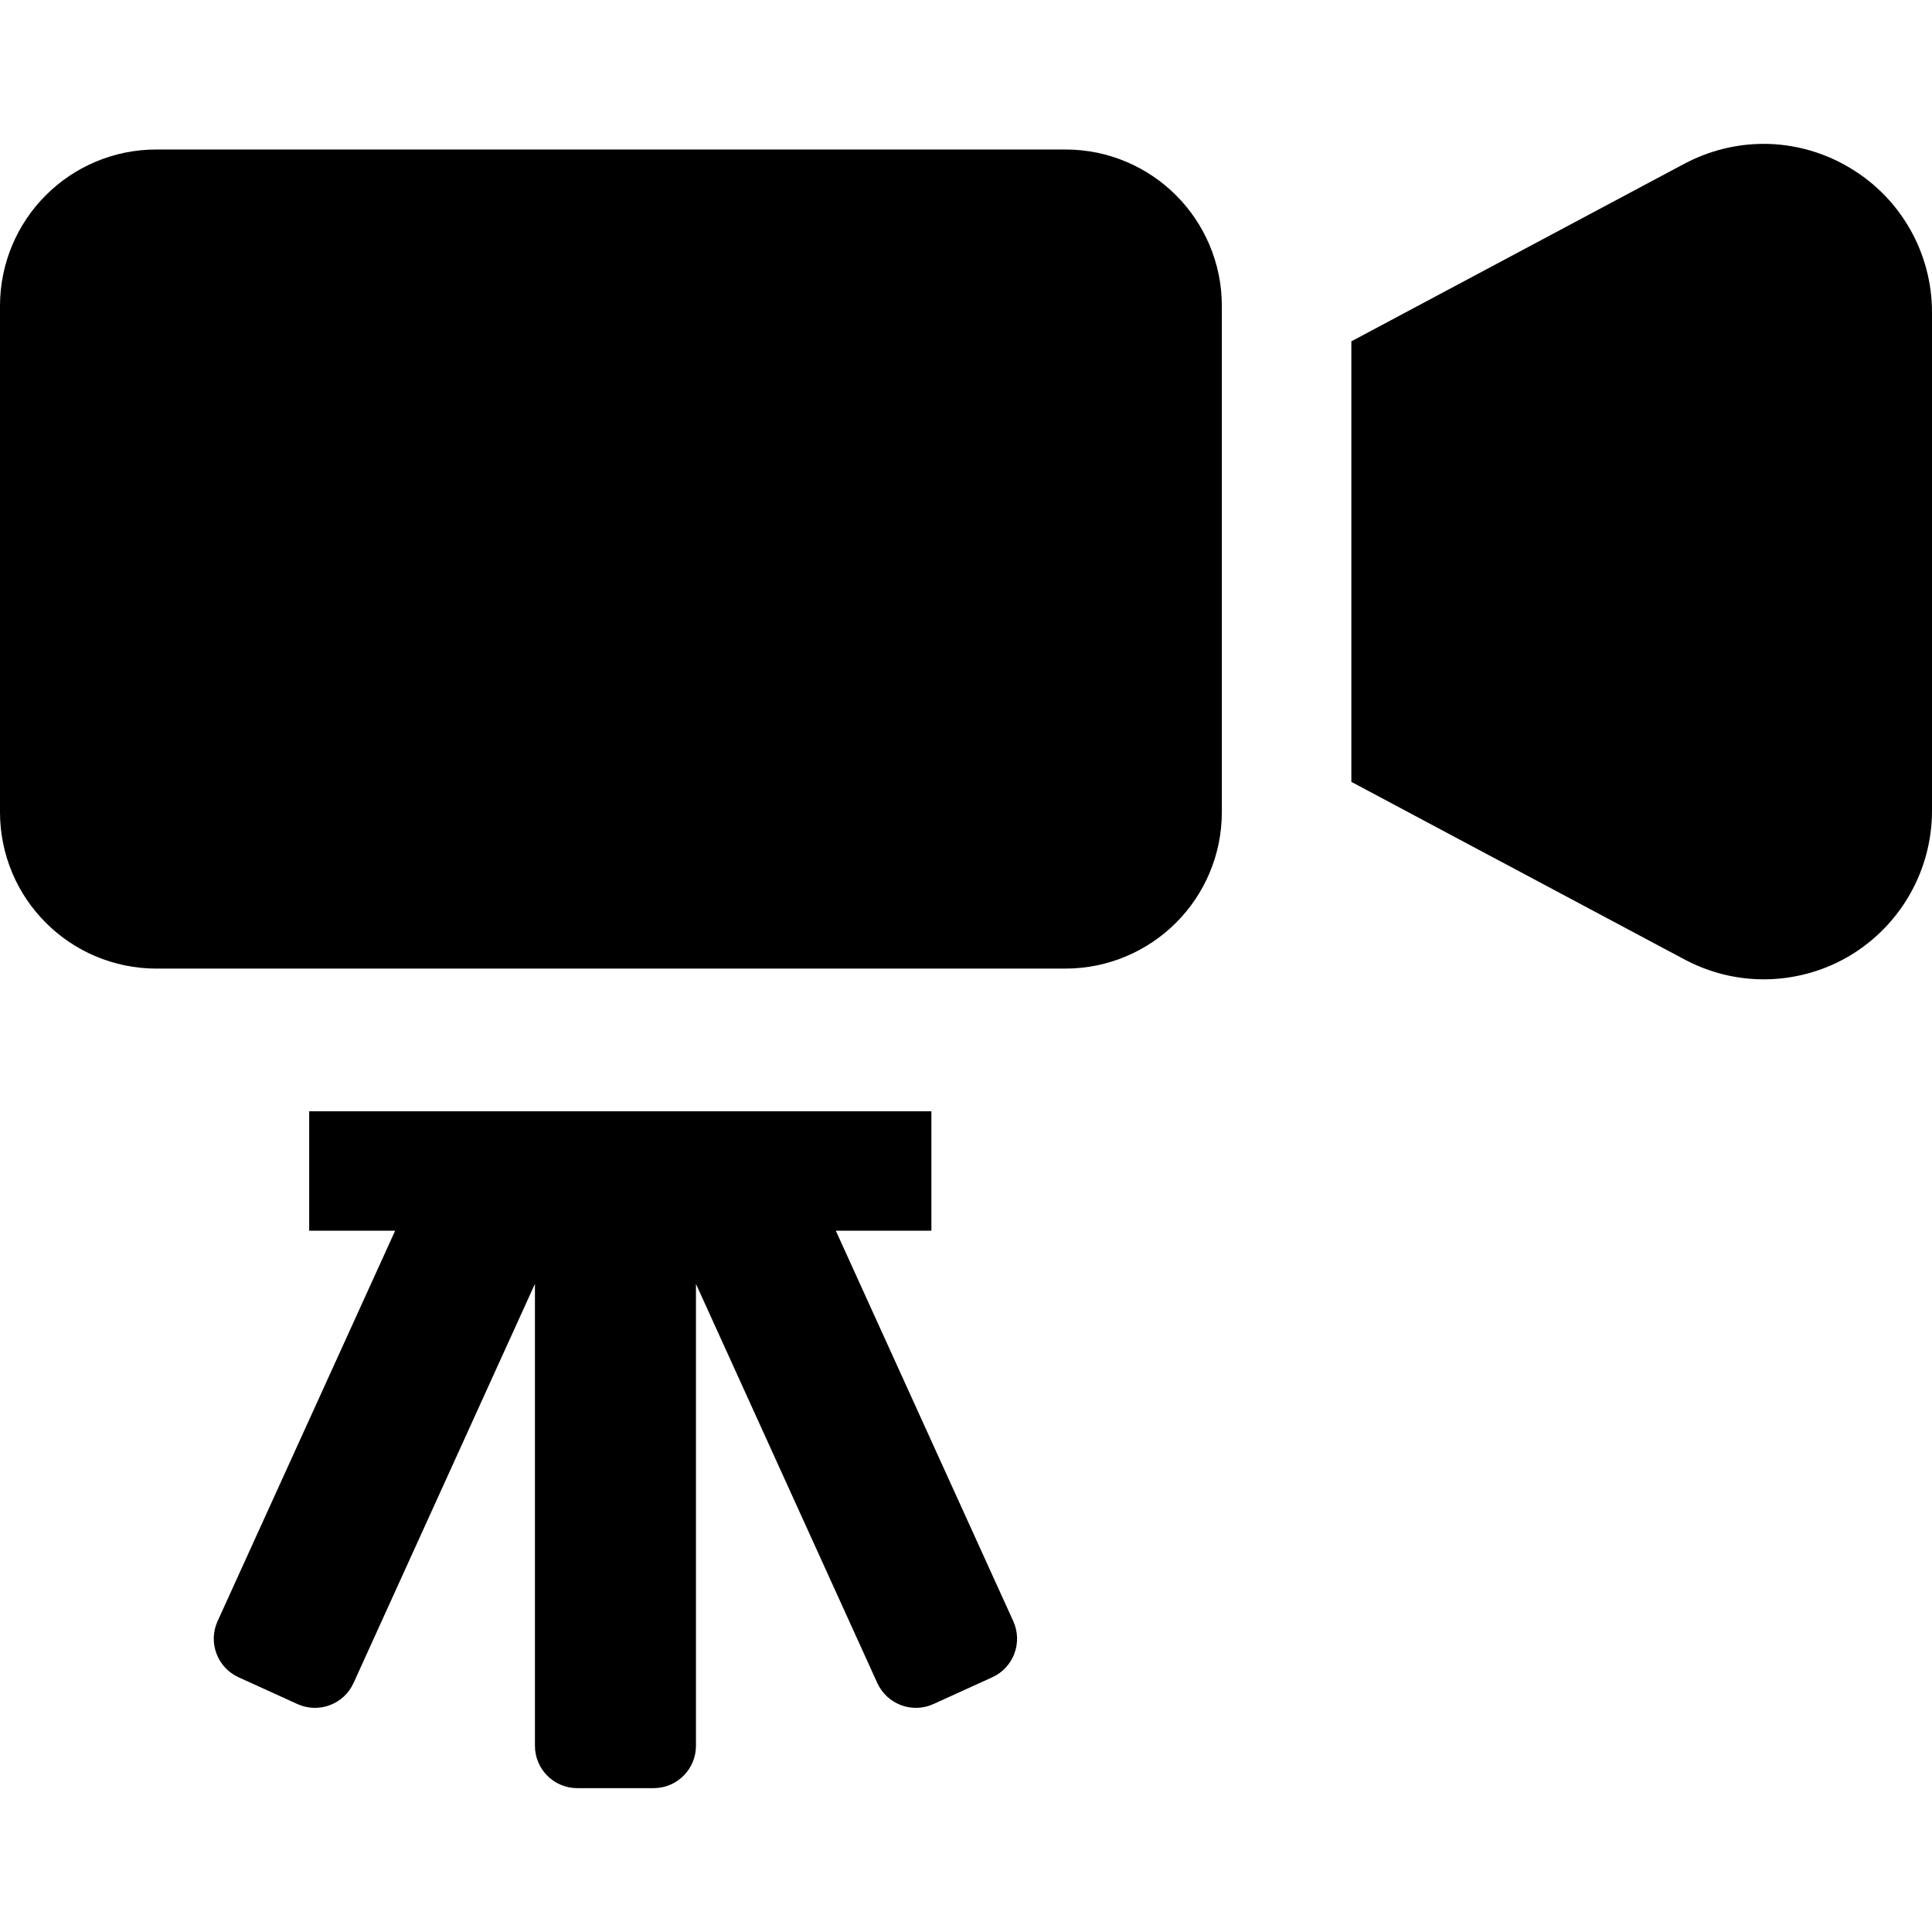
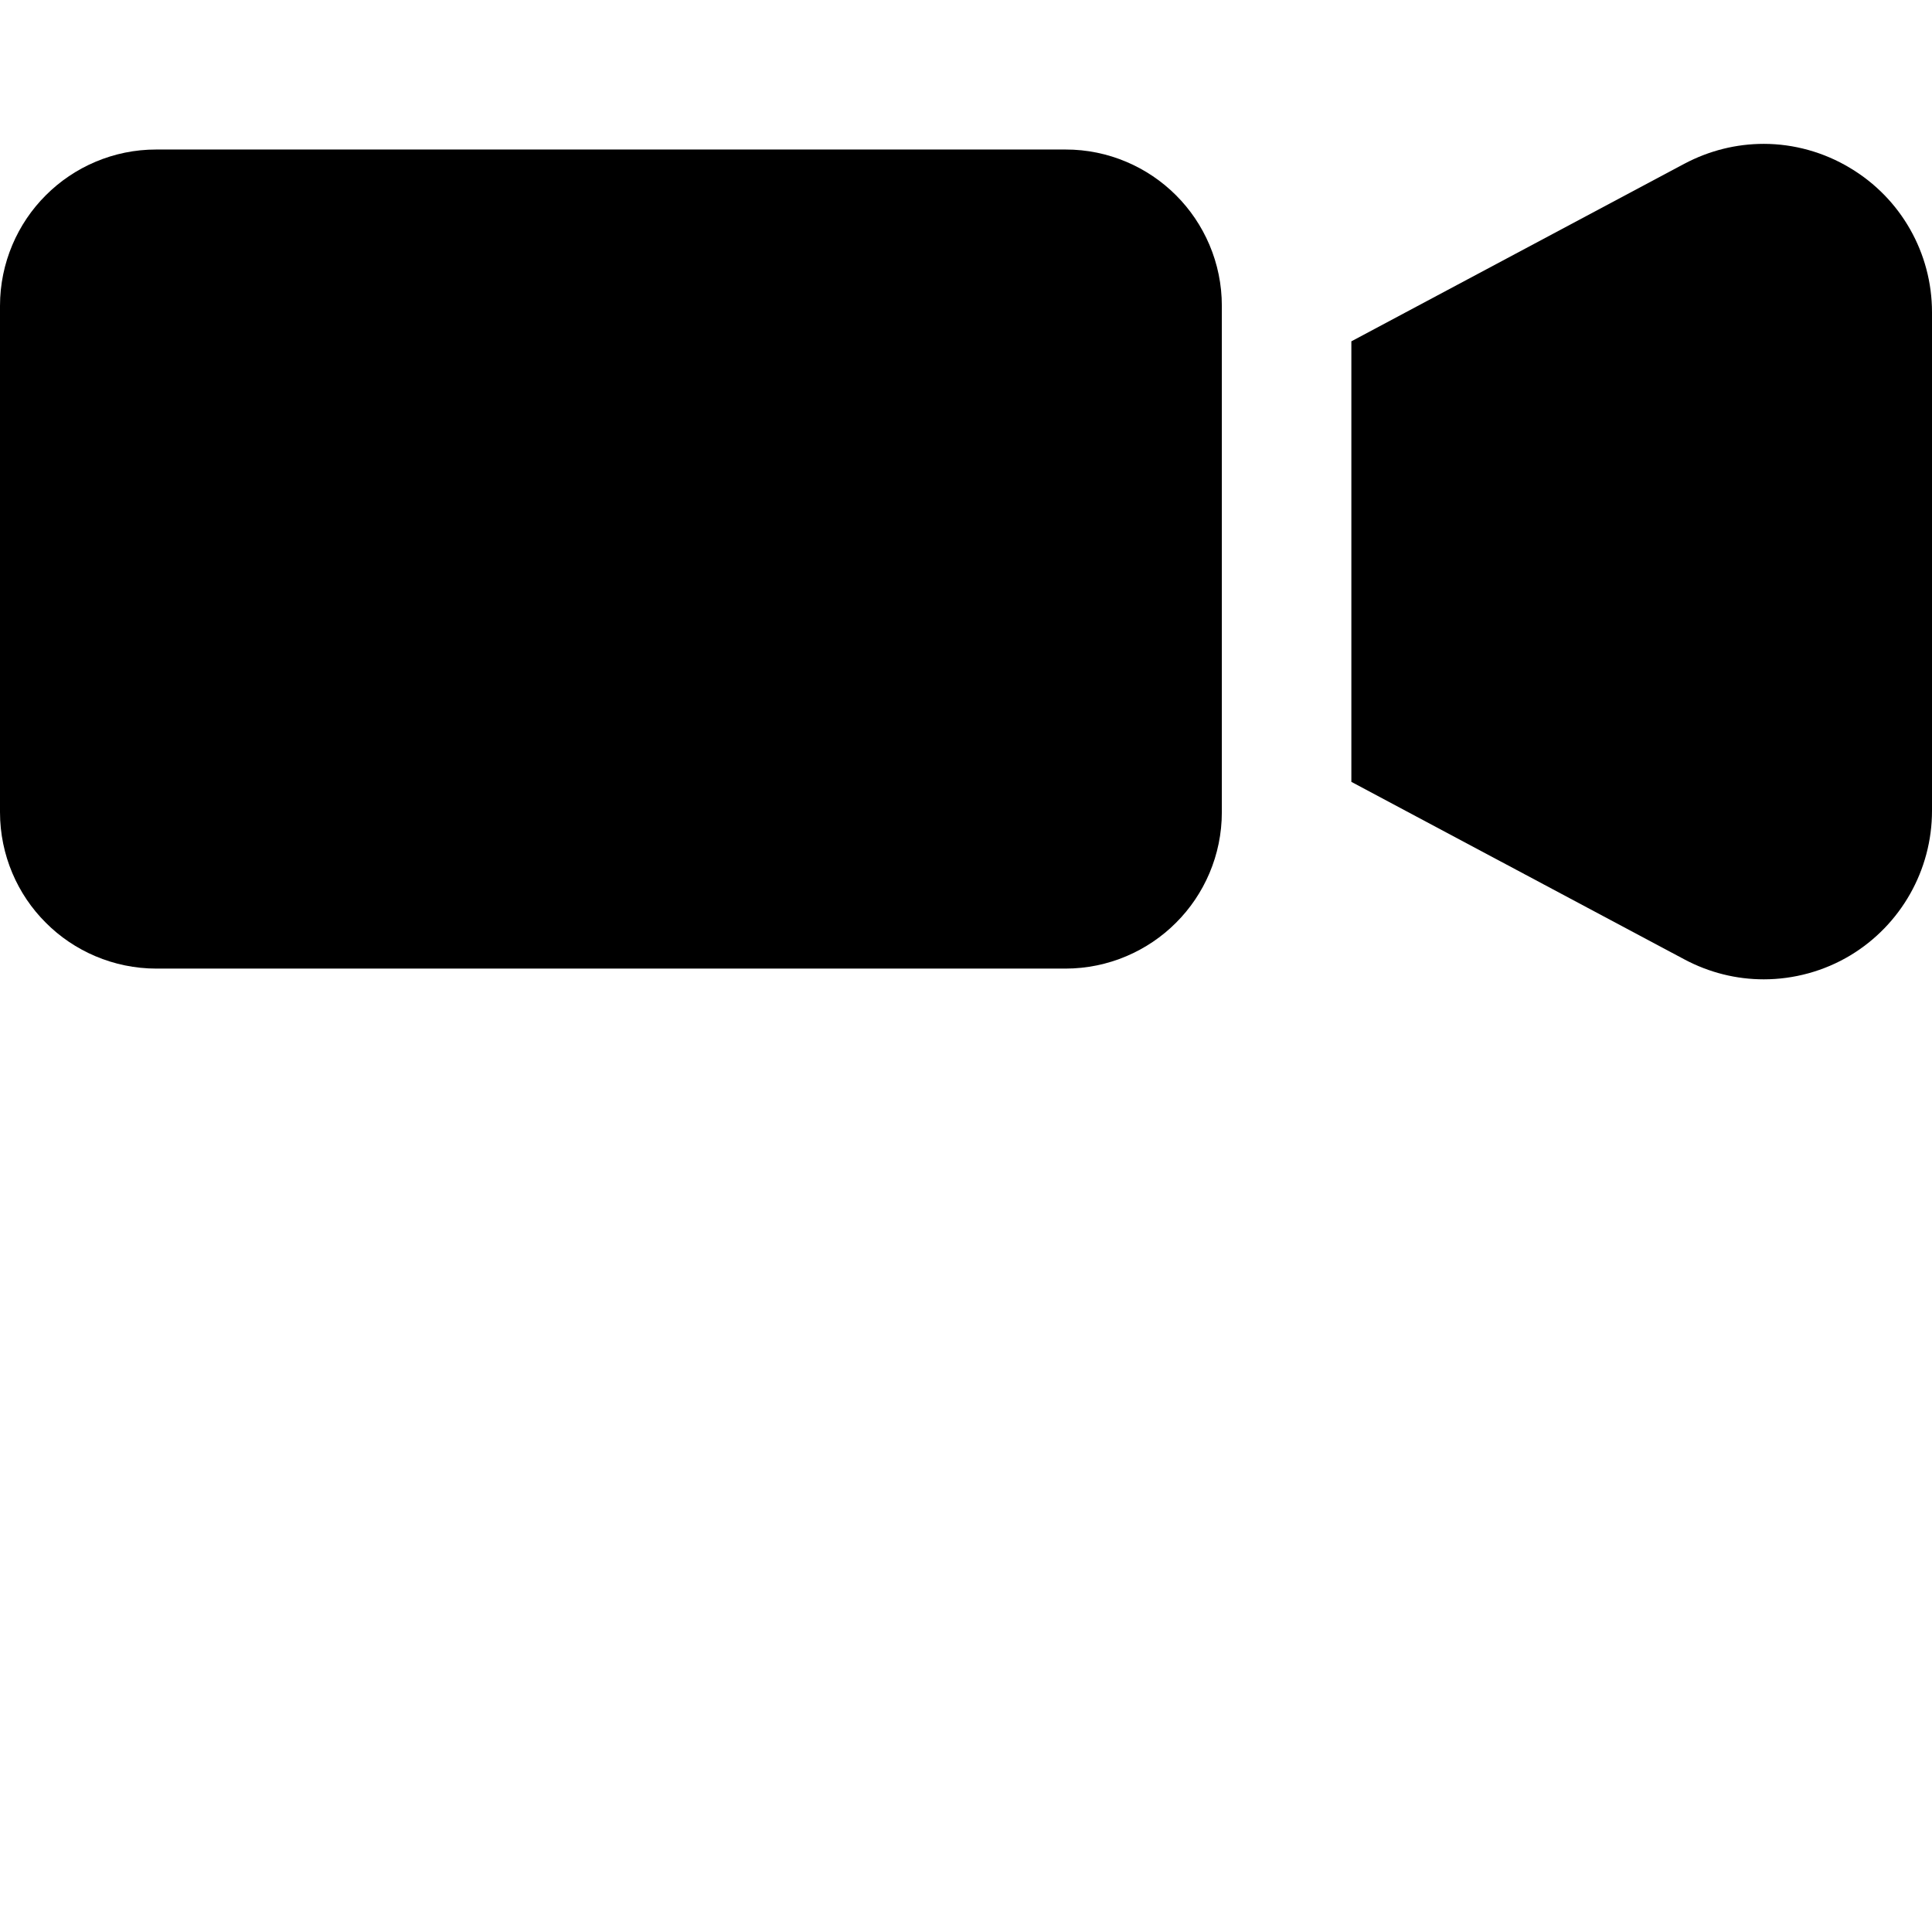
<svg xmlns="http://www.w3.org/2000/svg" version="1.1" id="_x32_" width="800px" height="800px" viewBox="0 0 512 512" xml:space="preserve">
  <style type="text/css">

	.st0{fill:#000000;}

</style>
  <g>
    <path class="st0" d="M282.344,39.625H41.453c-11.391-0.031-21.875,4.656-29.313,12.125C4.656,59.203,0,69.672,0,81.063v134.156   c0,11.406,4.656,21.875,12.141,29.313c7.438,7.484,17.922,12.156,29.313,12.156h240.891c11.375,0,21.859-4.672,29.313-12.156   c7.469-7.438,12.156-17.906,12.141-29.313V81.063c0.016-11.391-4.672-21.859-12.141-29.313   C304.203,44.281,293.719,39.594,282.344,39.625z" />
    <path class="st0" d="M490.313,44.531c-6.969-4.219-15-6.406-22.891-6.406c-7.266,0-14.438,1.766-21.063,5.281l-88.234,47.047v5.766   v55.063v37.438v18.484l88.234,47.031c6.625,3.531,13.797,5.297,21.063,5.297c7.891,0,15.922-2.125,22.953-6.359   C503.766,245.094,512,230.563,512,214.875V82.75C512,67.063,503.766,52.563,490.313,44.531z" />
-     <path class="st0" d="M221.5,326.156h25.328V294.5H81.938v31.656h22.781L57.656,429.641c-2.563,5.641-0.063,12.297,5.578,14.859   l15.594,7.094c5.641,2.563,12.297,0.063,14.859-5.563l48.078-105.797v122.422c0,6.188,5.016,11.219,11.219,11.219h20.25   c6.172,0,11.203-5.031,11.203-11.219V340.25L232.5,446.031c2.578,5.625,9.234,8.125,14.859,5.563l15.594-7.094   c5.641-2.563,8.141-9.219,5.578-14.859L221.5,326.156z" />
  </g>
</svg>